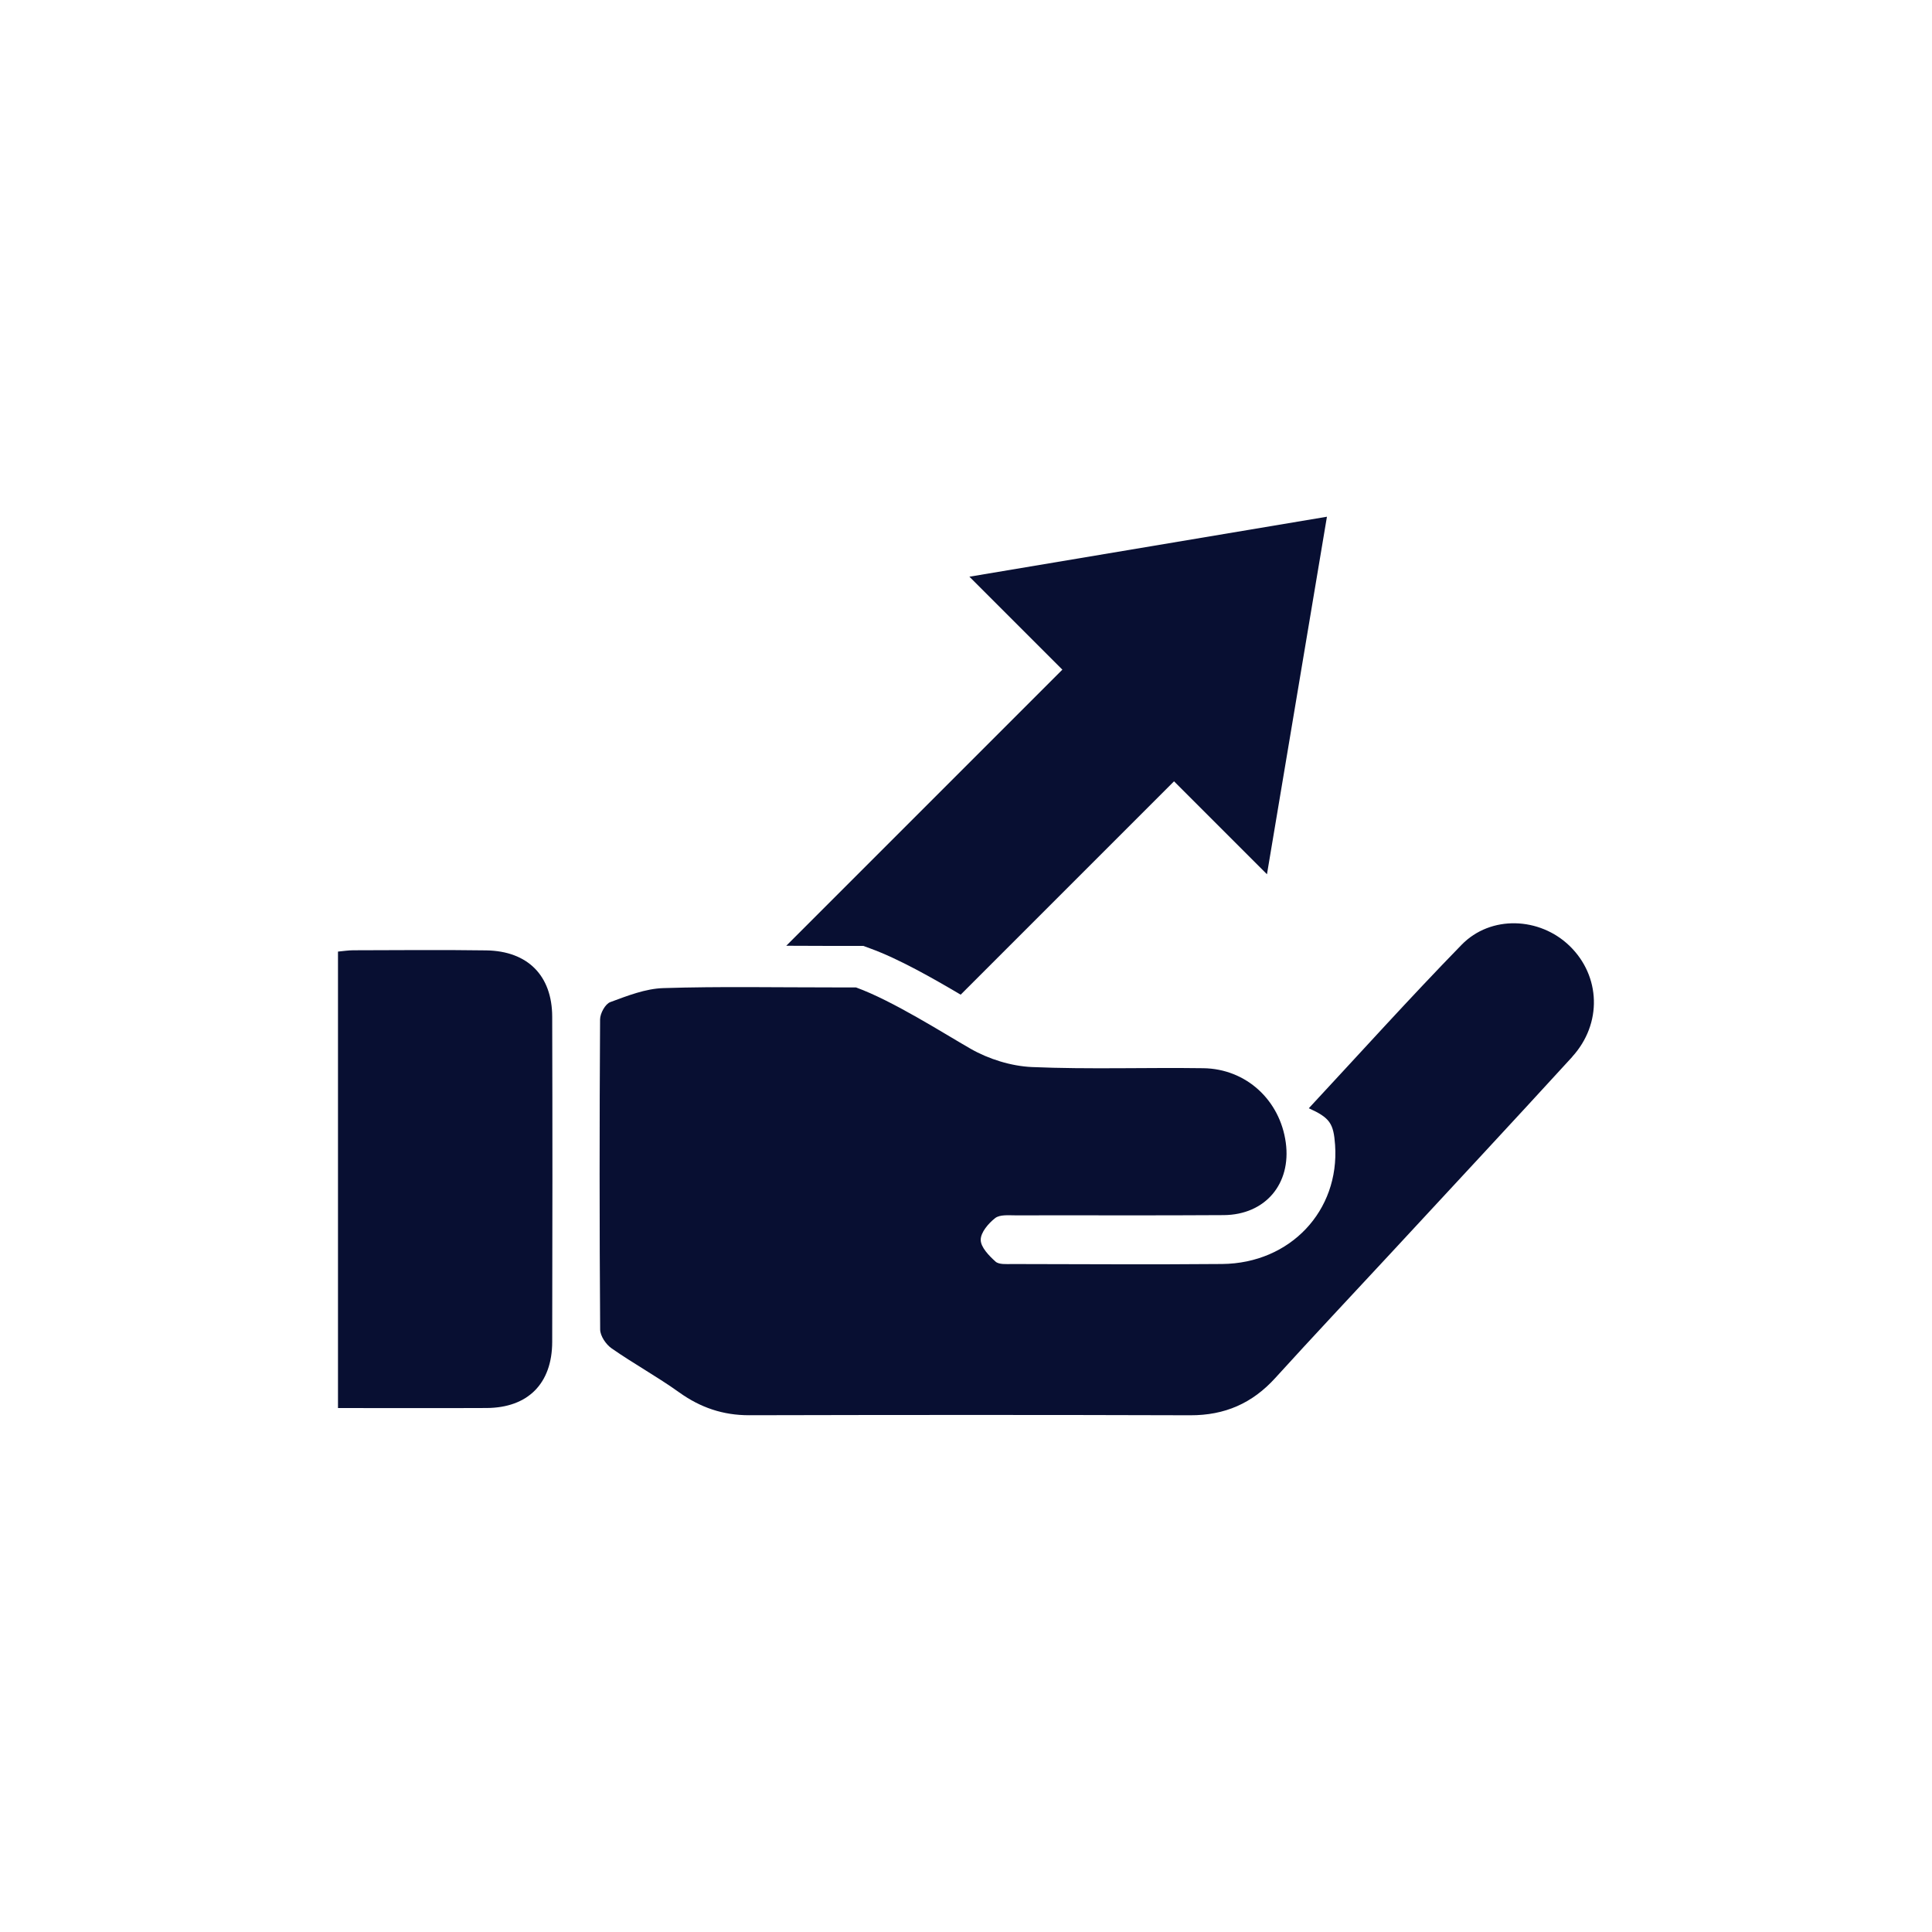
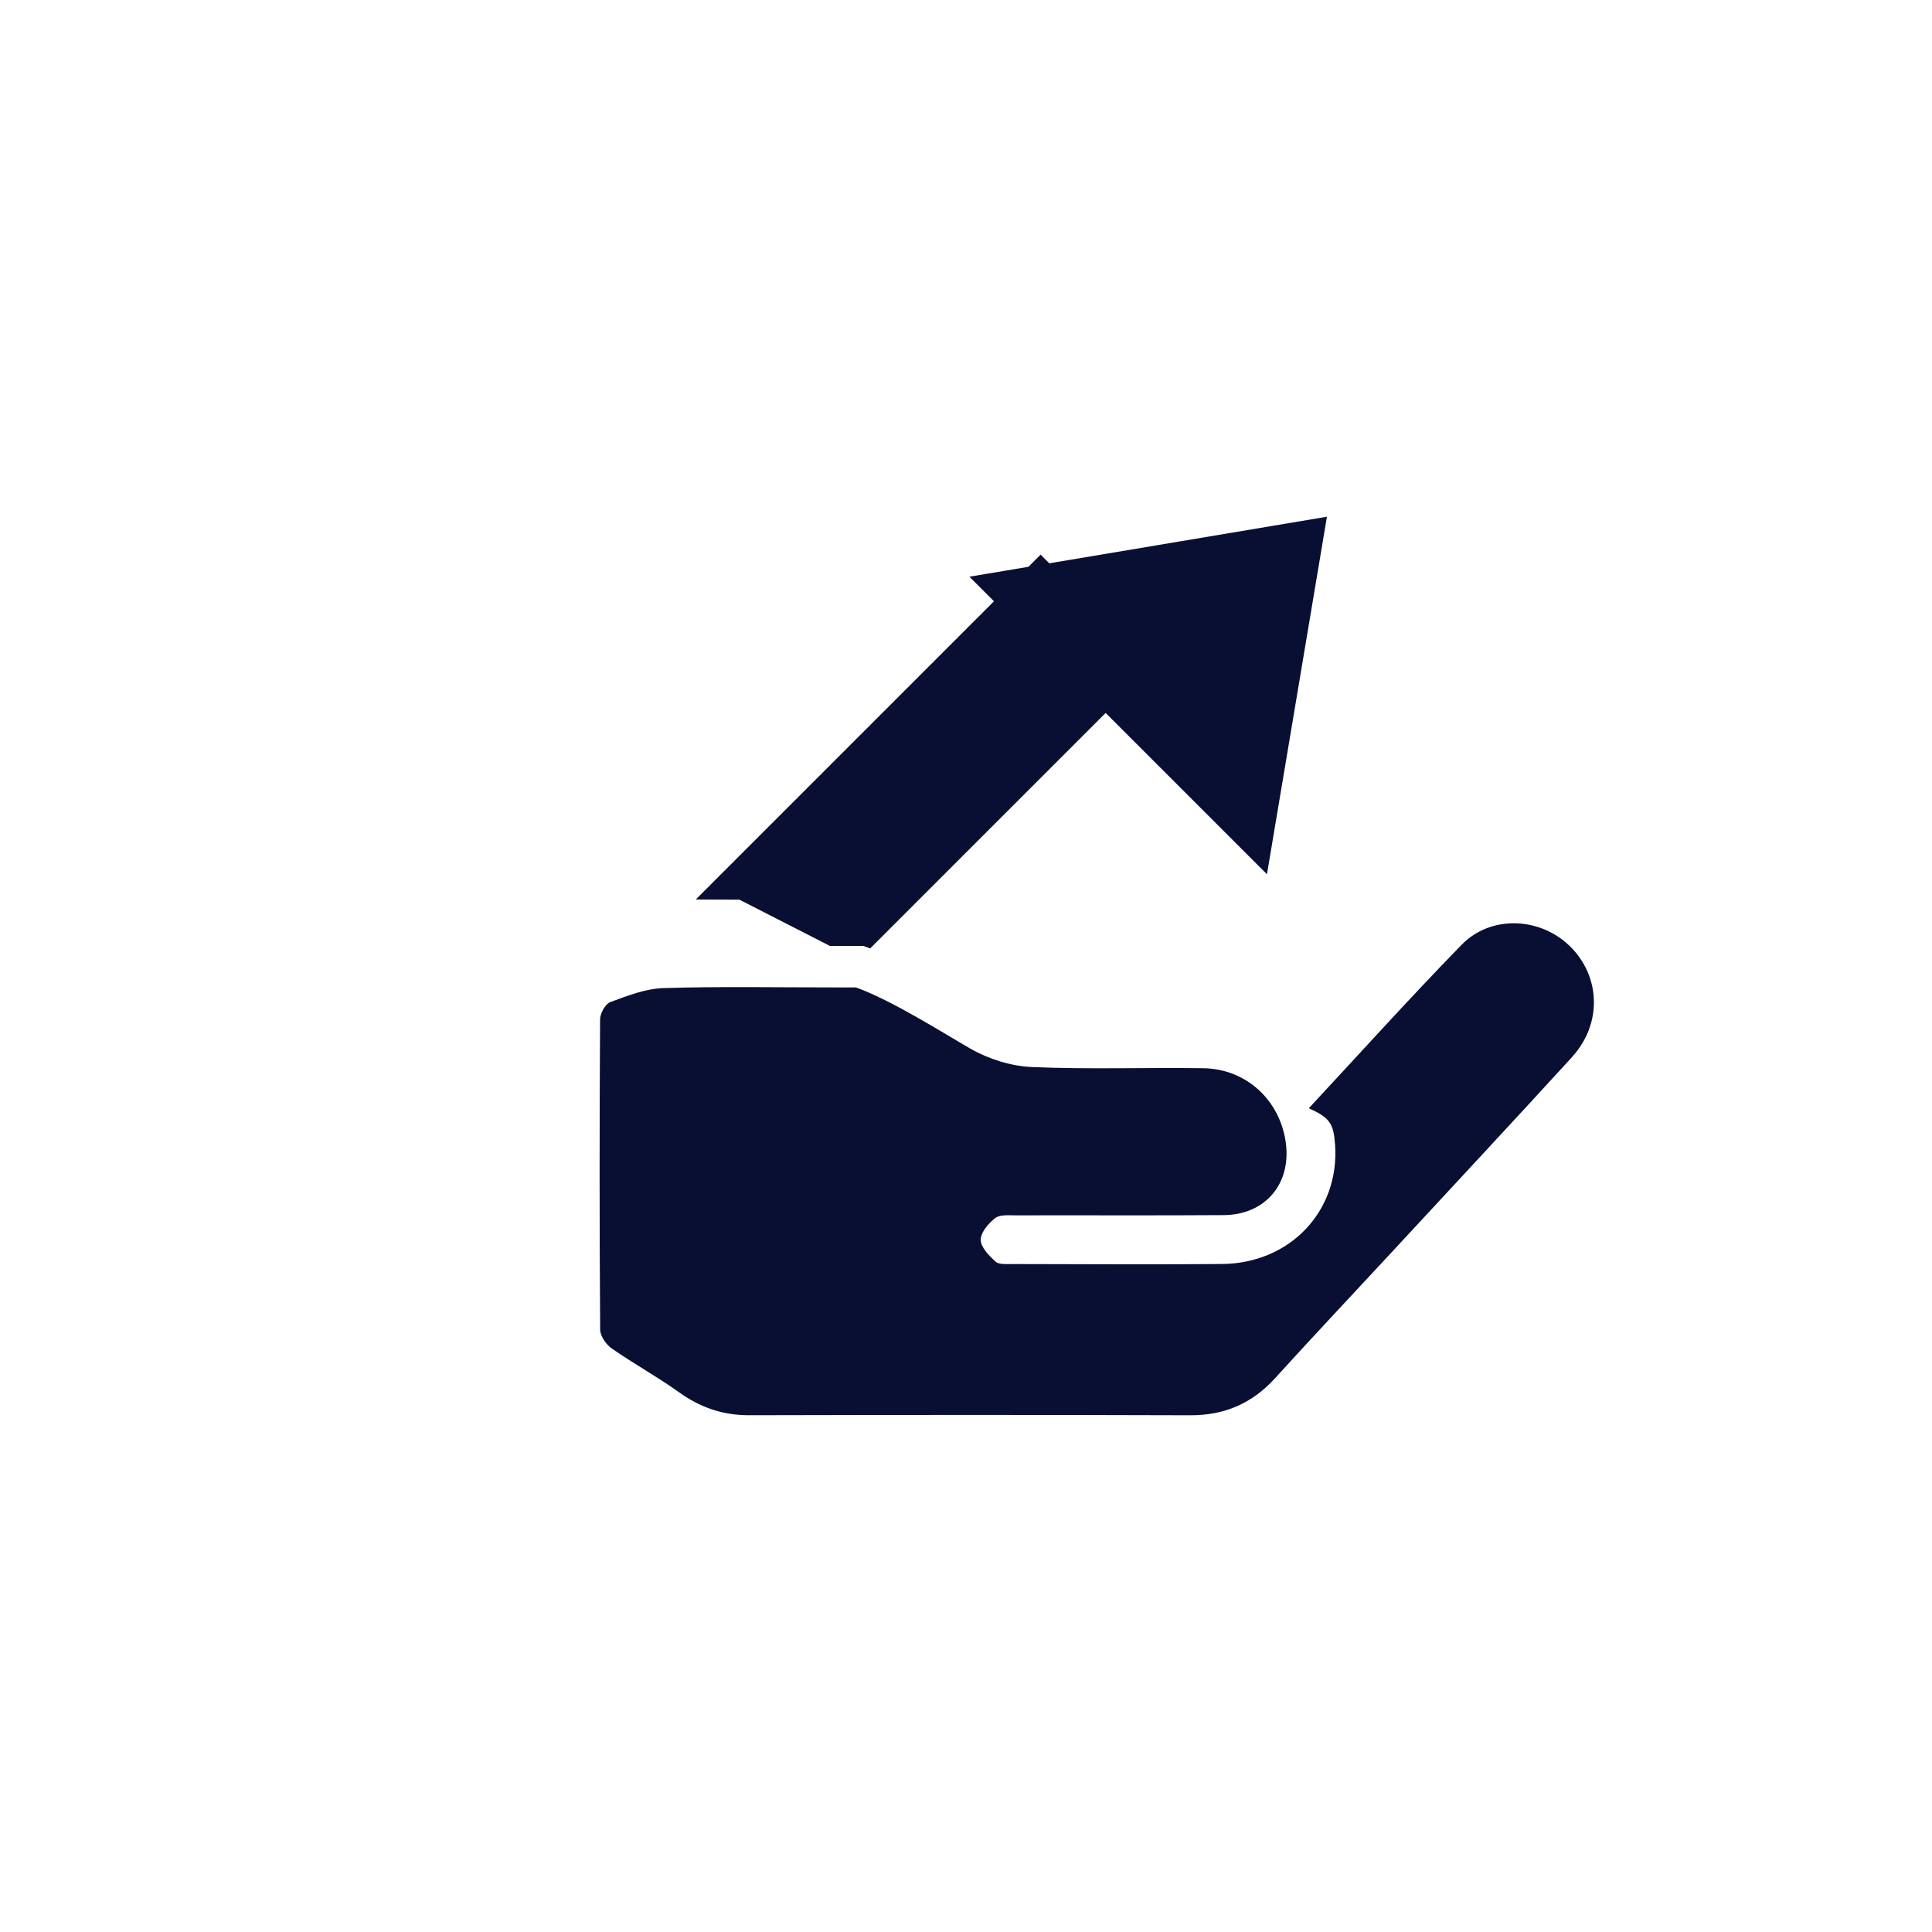
<svg xmlns="http://www.w3.org/2000/svg" id="Layer_1" viewBox="0 0 500 500">
  <defs>
    <style>      .cls-1 {        fill: #080f32;      }    </style>
  </defs>
  <g>
    <path class="cls-1" d="M406.9,273.51c-15.59,17.05-31.34,33.94-47.04,50.9-9.94,10.72-19.97,21.37-29.8,32.19-5.95,6.57-13.09,9.7-22.01,9.67-38.06-.12-76.12-.1-114.18-.01-6.77.01-12.6-1.98-18.09-5.91-5.65-4.05-11.79-7.41-17.5-11.4-1.46-1.01-2.95-3.21-2.96-4.88-.19-26.75-.18-53.51-.02-80.25.01-1.56,1.35-4.01,2.65-4.48,4.44-1.64,9.1-3.48,13.73-3.62,14.61-.46,29.25-.17,43.87-.18h5.97c9.54,3.47,22.47,11.75,29.69,15.89,4.68,2.67,10.47,4.48,15.84,4.72,14.77.63,29.58.09,44.37.3,11.1.16,19.84,8.27,21.34,19.26,1.45,10.65-5.28,18.68-16.07,18.76-17.95.12-35.9.02-53.85.06-1.8,0-4.07-.24-5.29.71-1.75,1.36-3.76,3.72-3.74,5.64.01,1.91,2.14,4.09,3.82,5.61.9.82,2.84.64,4.31.64,18.11.03,36.23.15,54.35-.01,17.64-.17,30.4-13.77,29.23-30.8-.39-5.61-1.36-7.03-6.8-9.51,13.19-14.18,26.09-28.5,39.53-42.29,7.56-7.76,20.24-7.2,27.96.28,8.05,7.79,8.49,20.14.66,28.71Z" />
-     <path class="cls-1" d="M87.47,364.4v-118.13c1.42-.13,2.7-.34,3.99-.34,11.46-.02,22.92-.14,34.37.03,10.74.16,17.05,6.52,17.08,17.16.08,28.06.07,56.11,0,84.17-.03,10.79-6.3,17.05-16.99,17.1-12.74.06-25.47.01-38.46.01Z" />
  </g>
  <g>
-     <path class="cls-1" d="M214.77,244.8h8.65l1.78.65c7.45,2.71,16.29,7.76,23.42,11.97l73.01-73.01-28.9-28.9-89.25,89.25c3.76.02,7.53.04,11.29.04Z" />
+     <path class="cls-1" d="M214.77,244.8h8.65l1.78.65l73.01-73.01-28.9-28.9-89.25,89.25c3.76.02,7.53.04,11.29.04Z" />
    <polygon class="cls-1" points="343.41 133.73 250.88 149.25 327.89 226.26 343.41 133.73" />
  </g>
</svg>